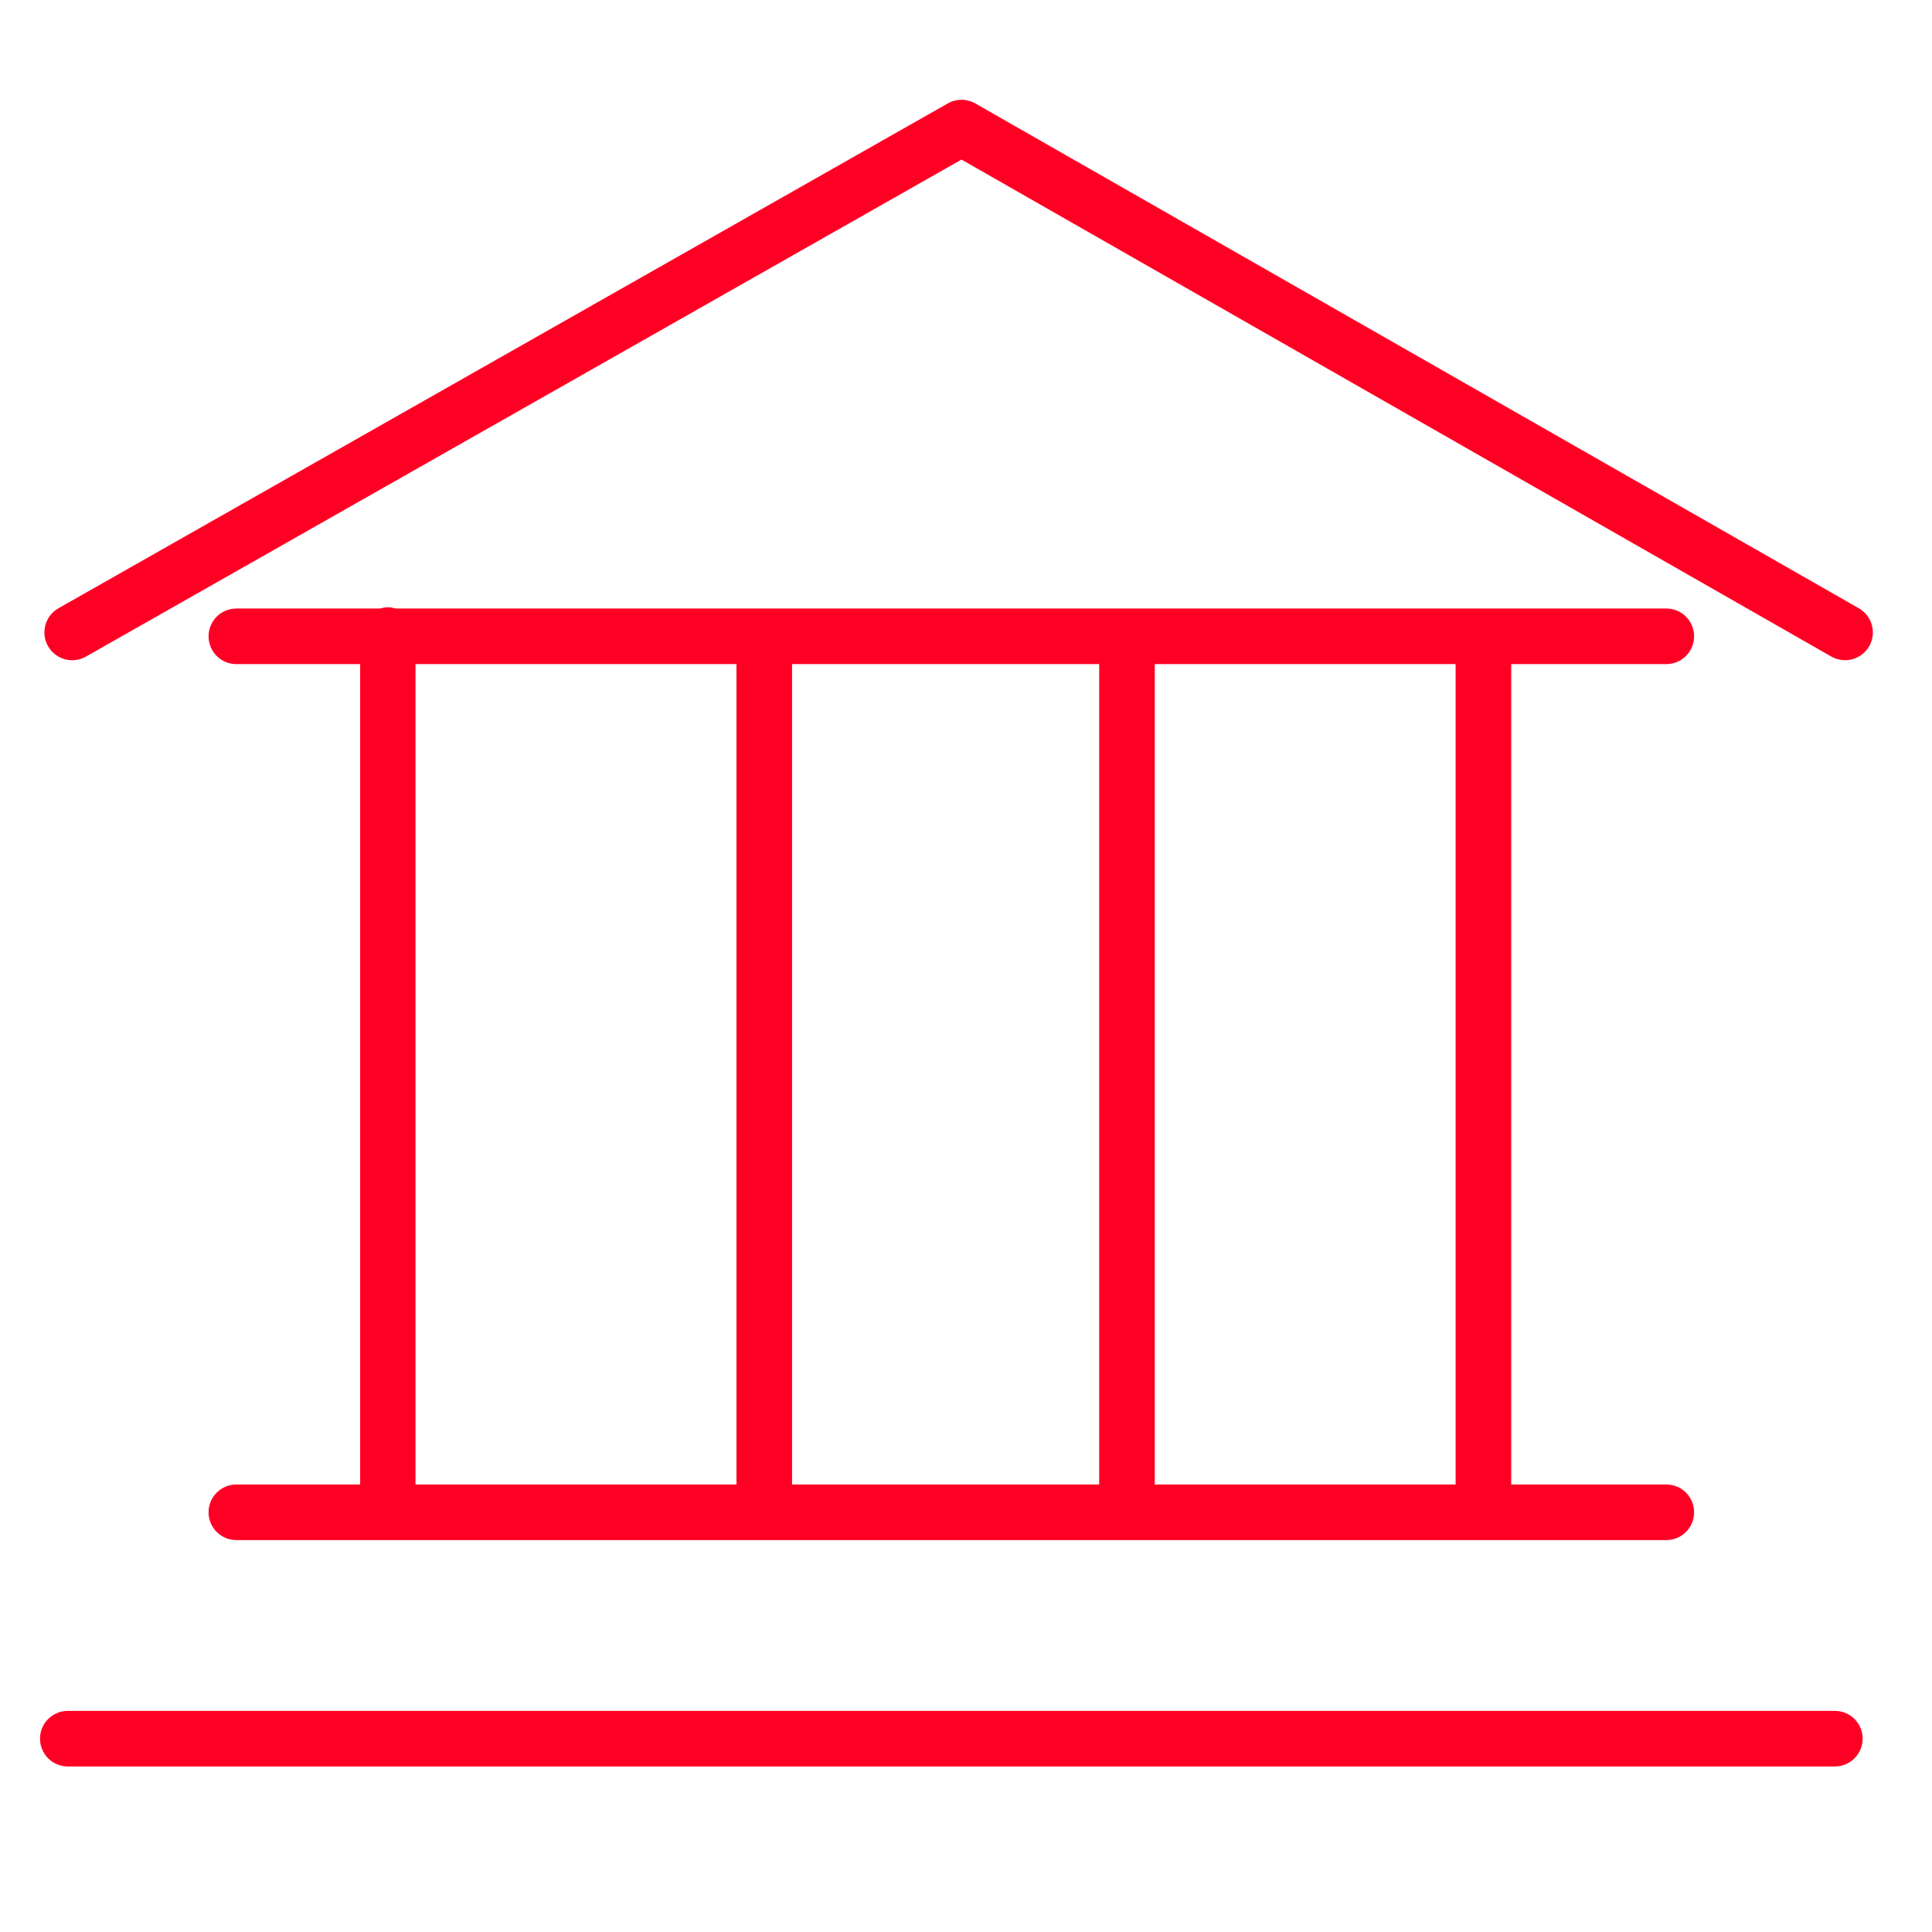
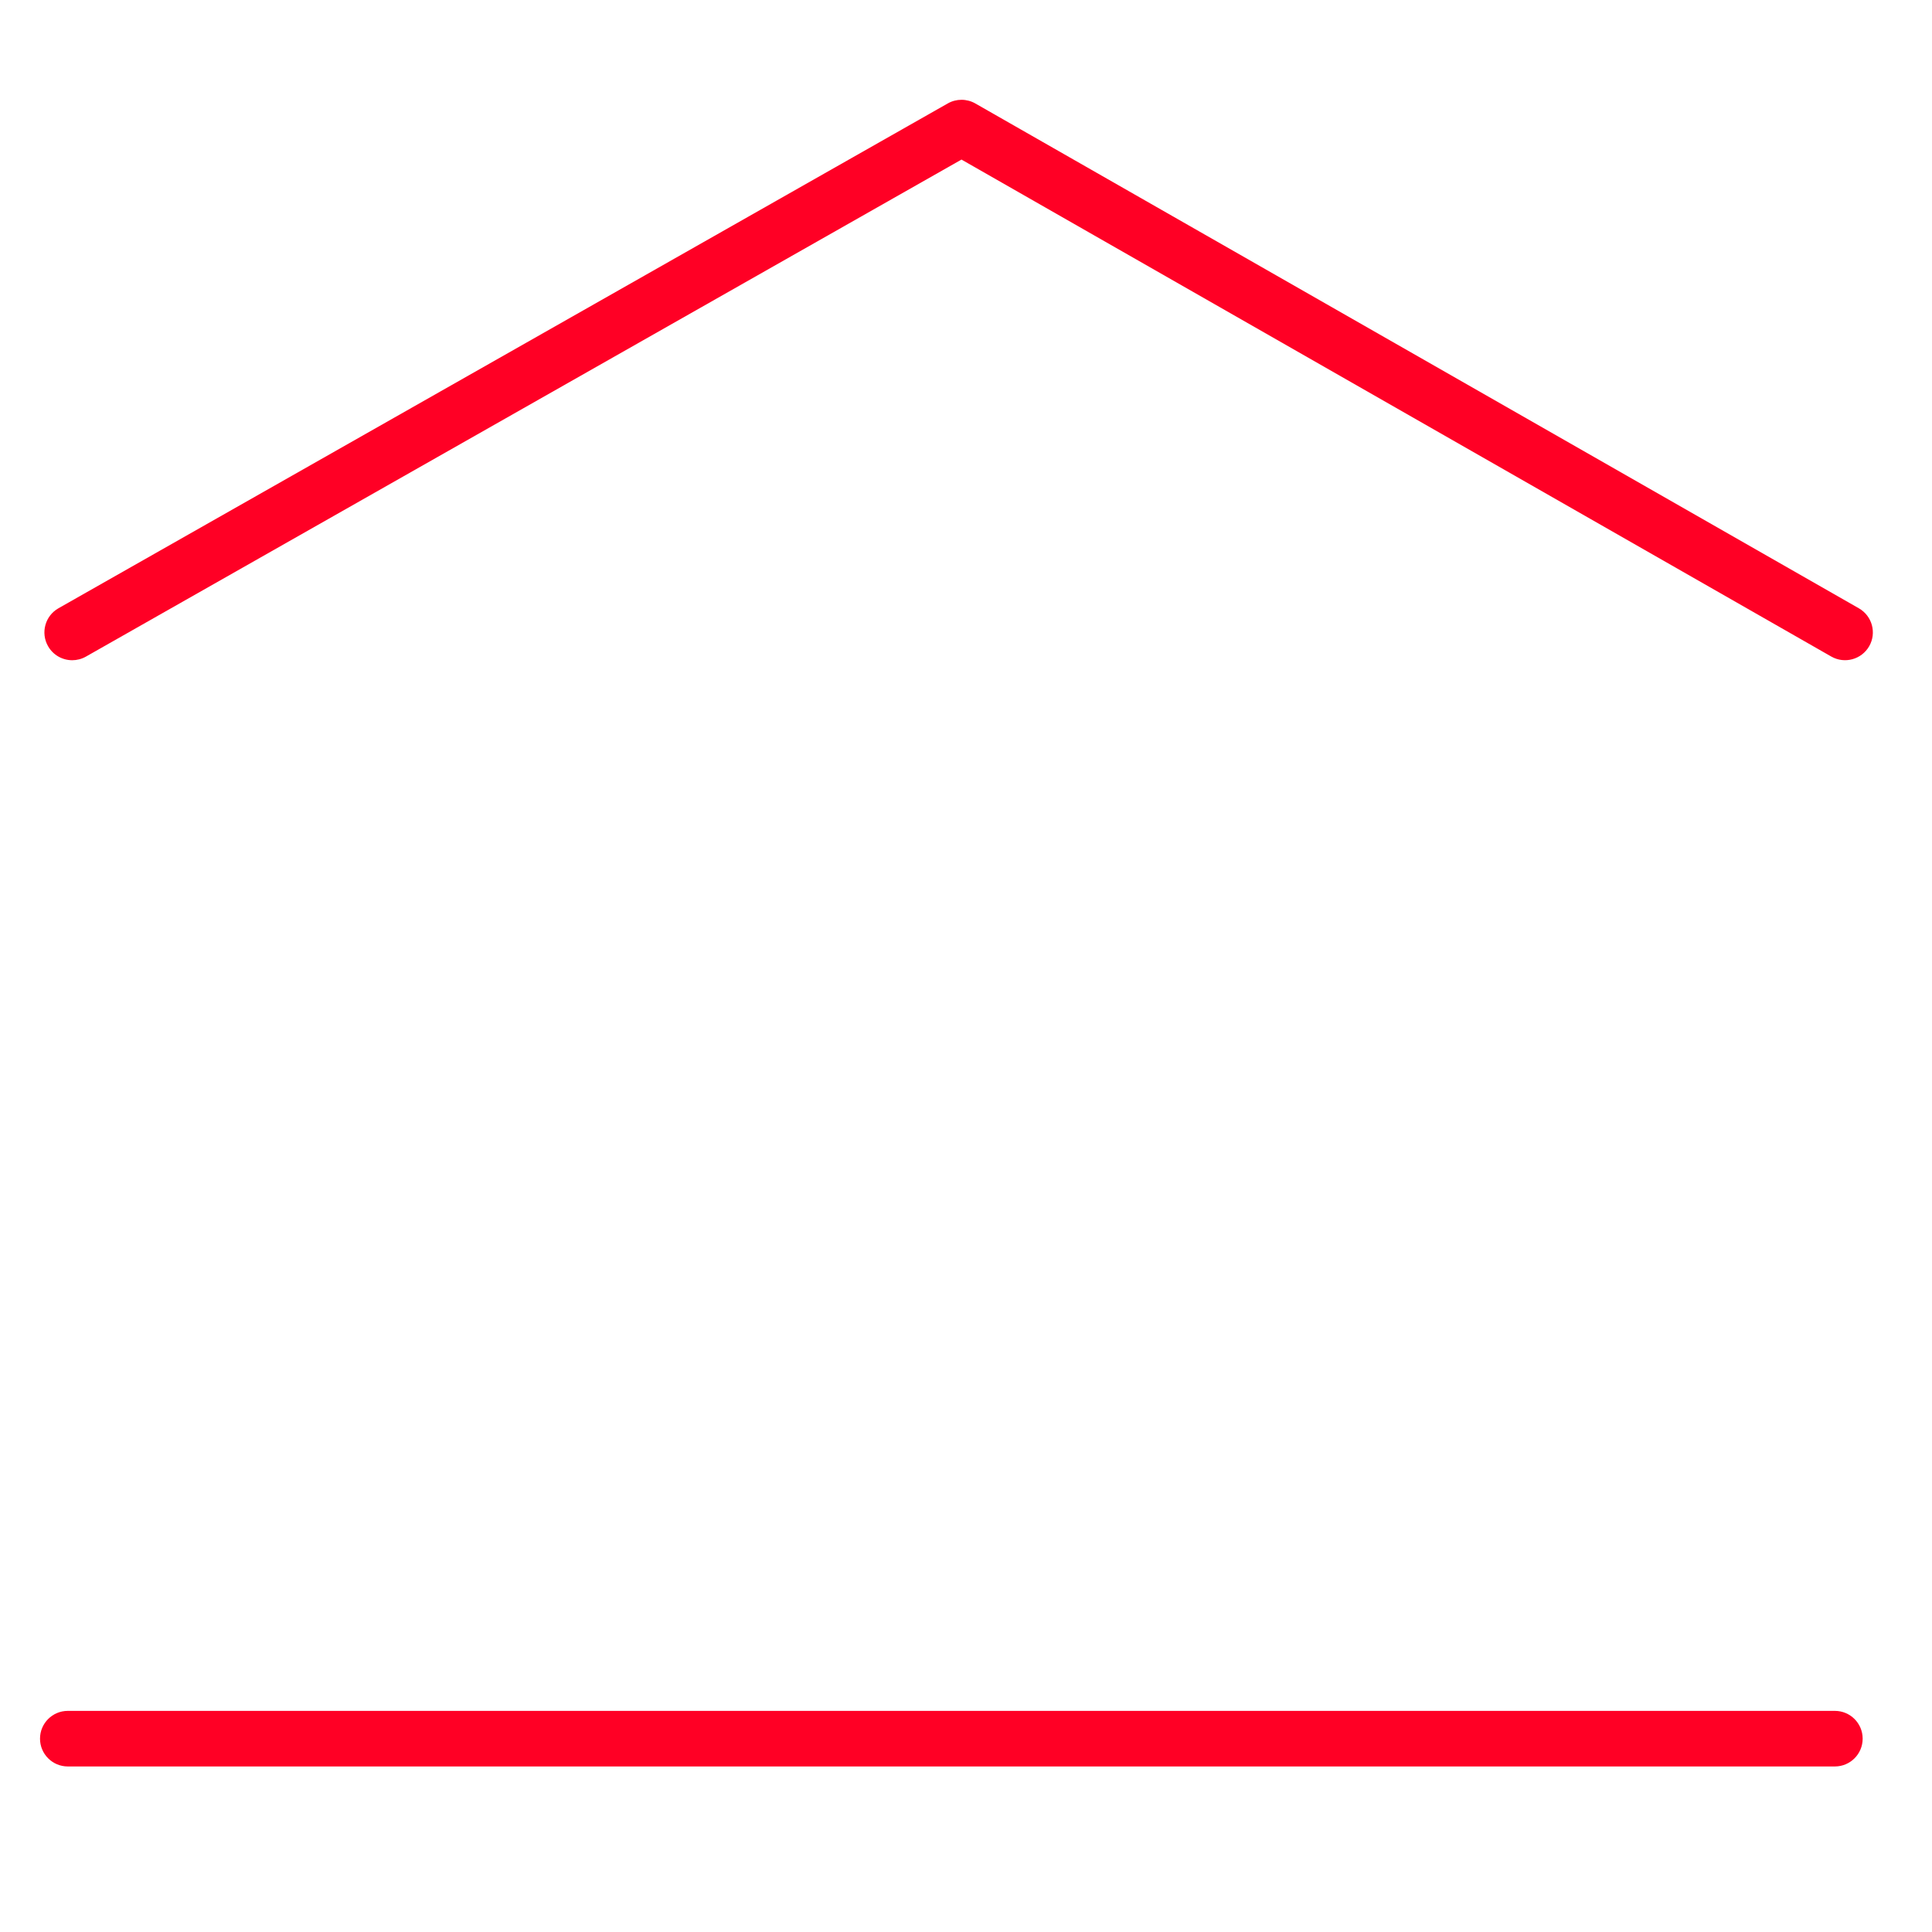
<svg xmlns="http://www.w3.org/2000/svg" width="101" height="101" viewBox="0 0 101 101" fill="none">
-   <path d="M12.356 77.606C11.553 77.606 10.903 78.256 10.903 79.059C10.903 79.862 11.553 80.512 12.356 80.512H87.111C87.914 80.512 88.564 79.862 88.564 79.059C88.564 78.256 87.914 77.606 87.111 77.606H79.002V34.718H87.111C87.914 34.718 88.564 34.068 88.564 33.265C88.564 32.462 87.914 31.812 87.111 31.812H20.681C20.551 31.774 20.417 31.747 20.275 31.747C20.133 31.747 19.998 31.774 19.869 31.812H12.356C11.553 31.812 10.903 32.462 10.903 33.265C10.903 34.068 11.553 34.718 12.356 34.718H18.828V77.606H12.356ZM41.406 77.606V34.718H57.462V77.606H41.406ZM76.096 77.606H60.368V34.718H76.096V77.606ZM21.722 34.718H38.5V77.606H21.722V34.718Z" fill="#FF0025" />
  <path d="M95.922 89.44H3.545C2.742 89.44 2.092 90.09 2.092 90.893C2.092 91.696 2.742 92.346 3.545 92.346H95.922C96.725 92.346 97.375 91.696 97.375 90.893C97.375 90.09 96.725 89.44 95.922 89.44Z" fill="#FF0025" />
  <path d="M97.176 31.8L50.987 5.408C50.542 5.154 49.994 5.153 49.549 5.406L3.057 31.798C2.359 32.194 2.115 33.081 2.511 33.779C2.779 34.251 3.27 34.515 3.776 34.515C4.019 34.515 4.265 34.454 4.492 34.326L50.264 8.342L95.735 34.323C96.429 34.719 97.317 34.48 97.717 33.782C98.115 33.086 97.873 32.199 97.176 31.8Z" fill="#FF0025" />
</svg>